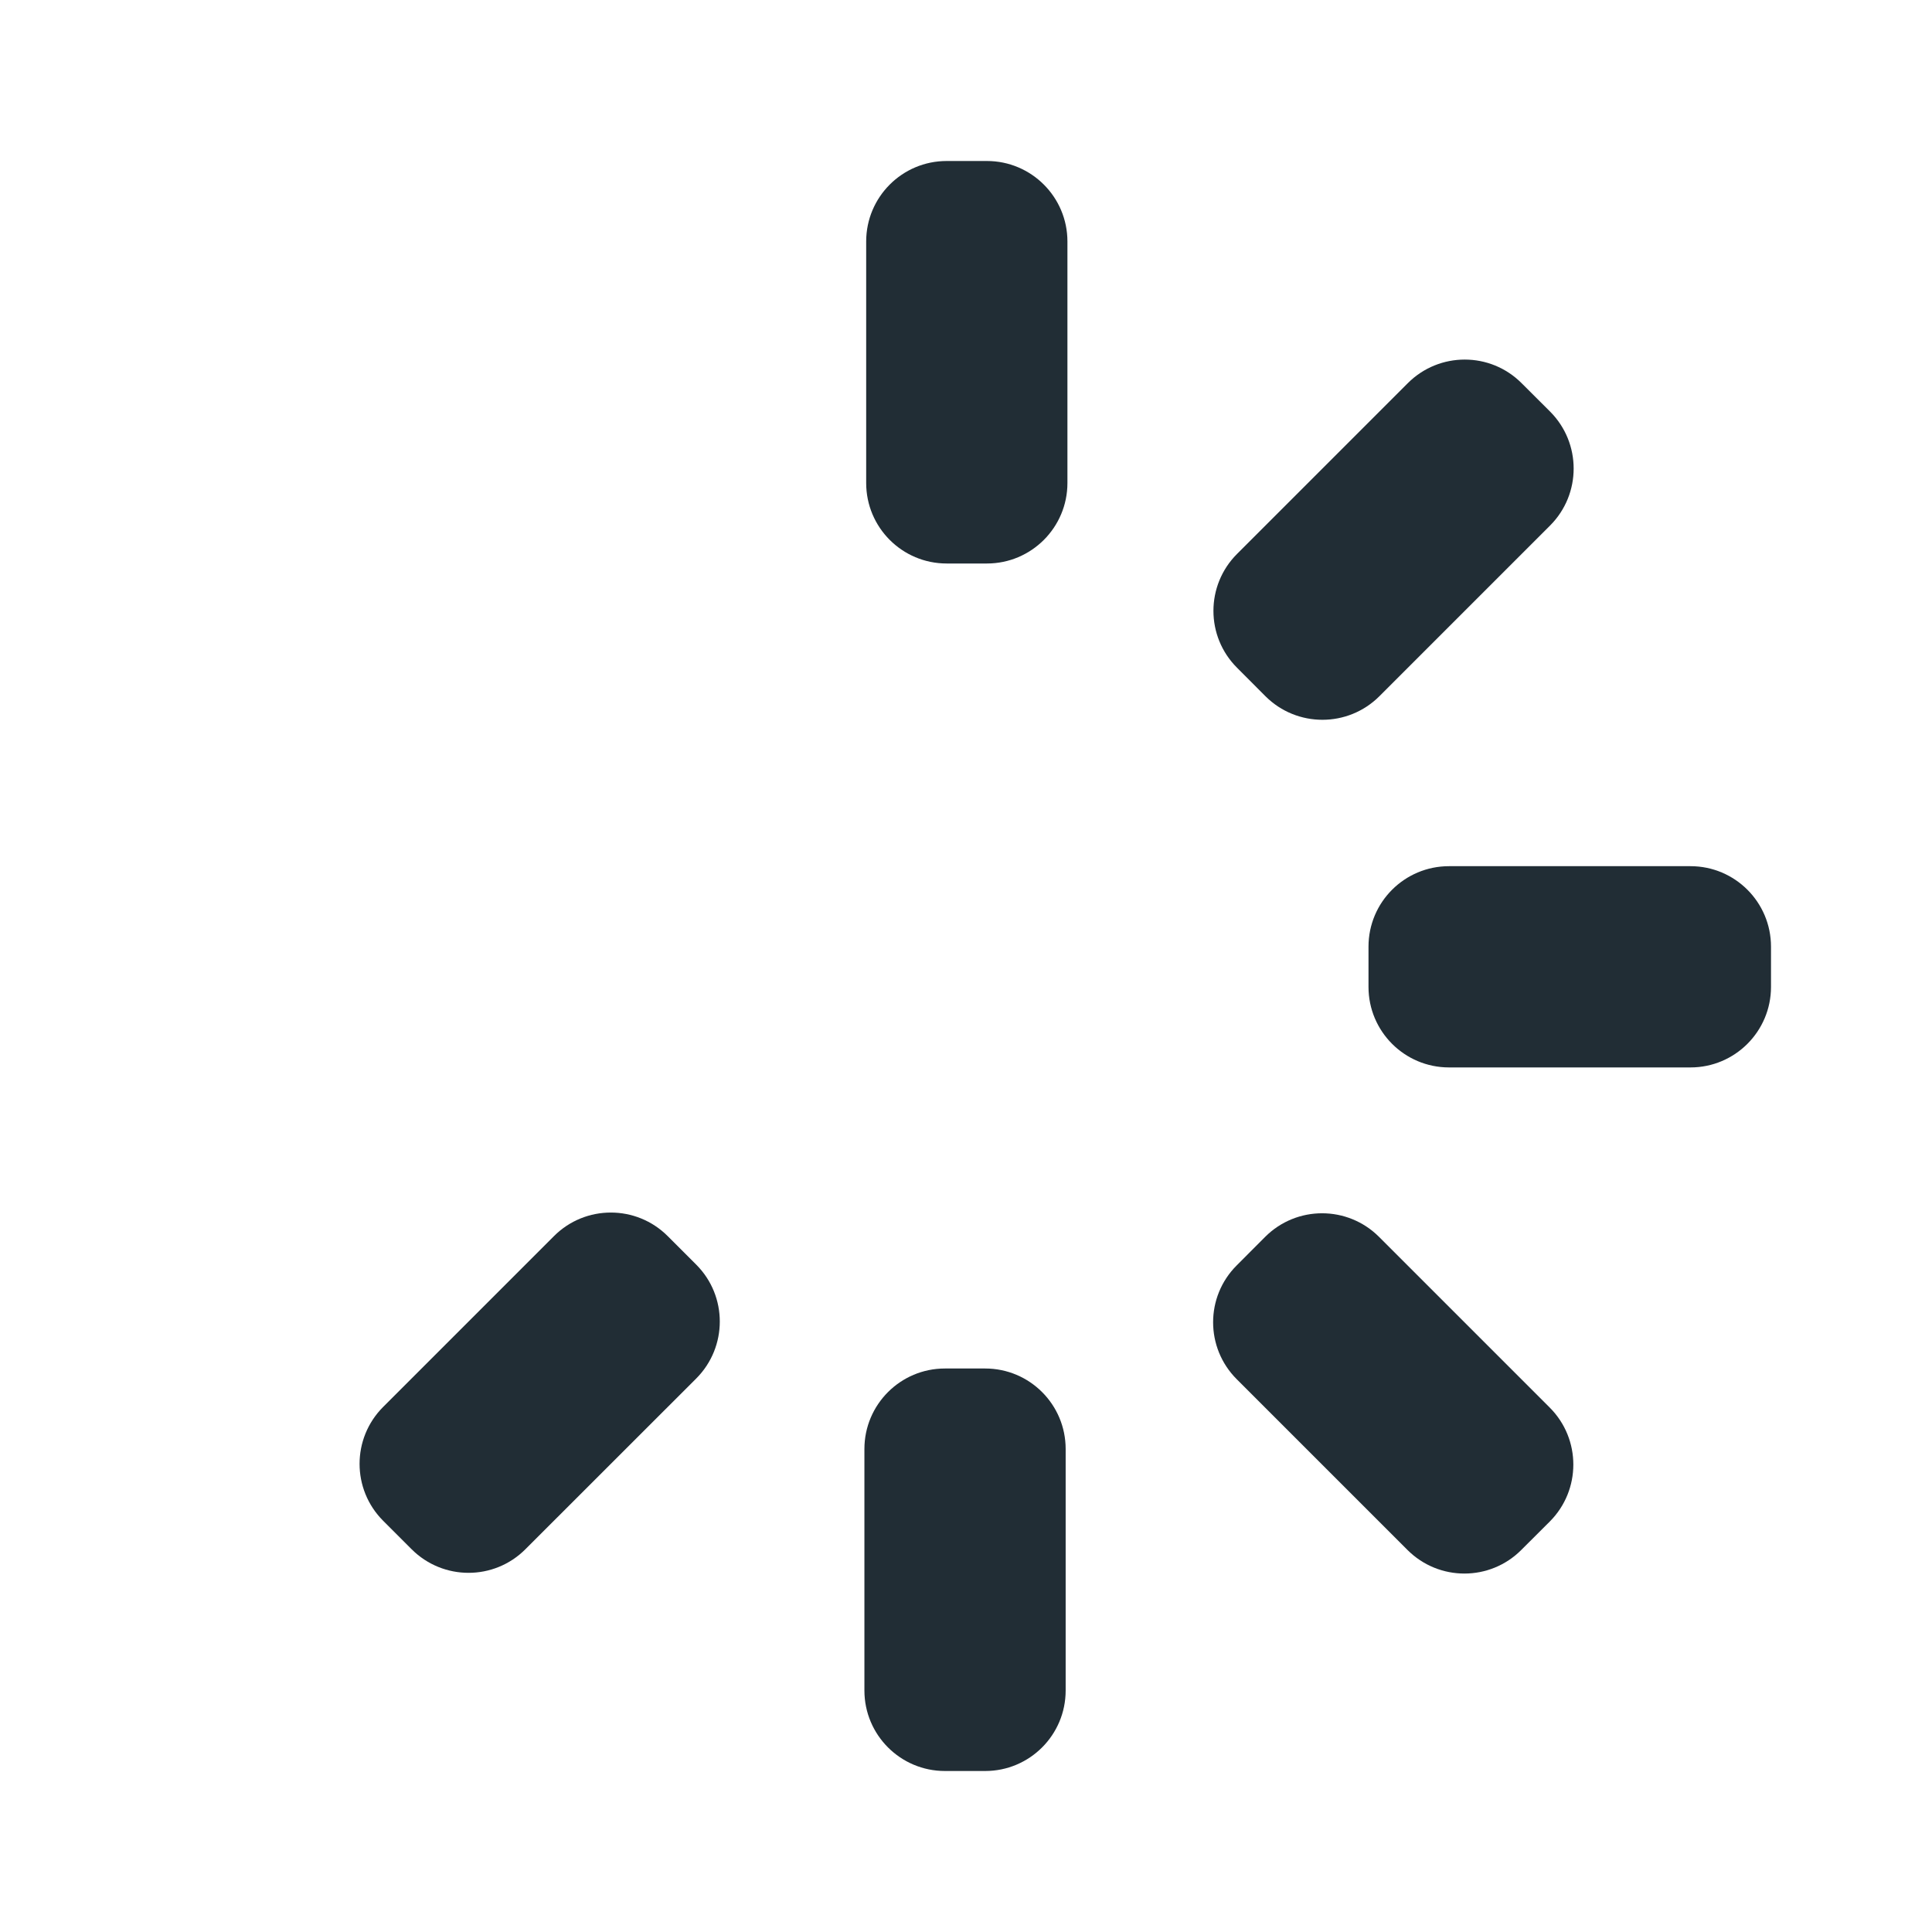
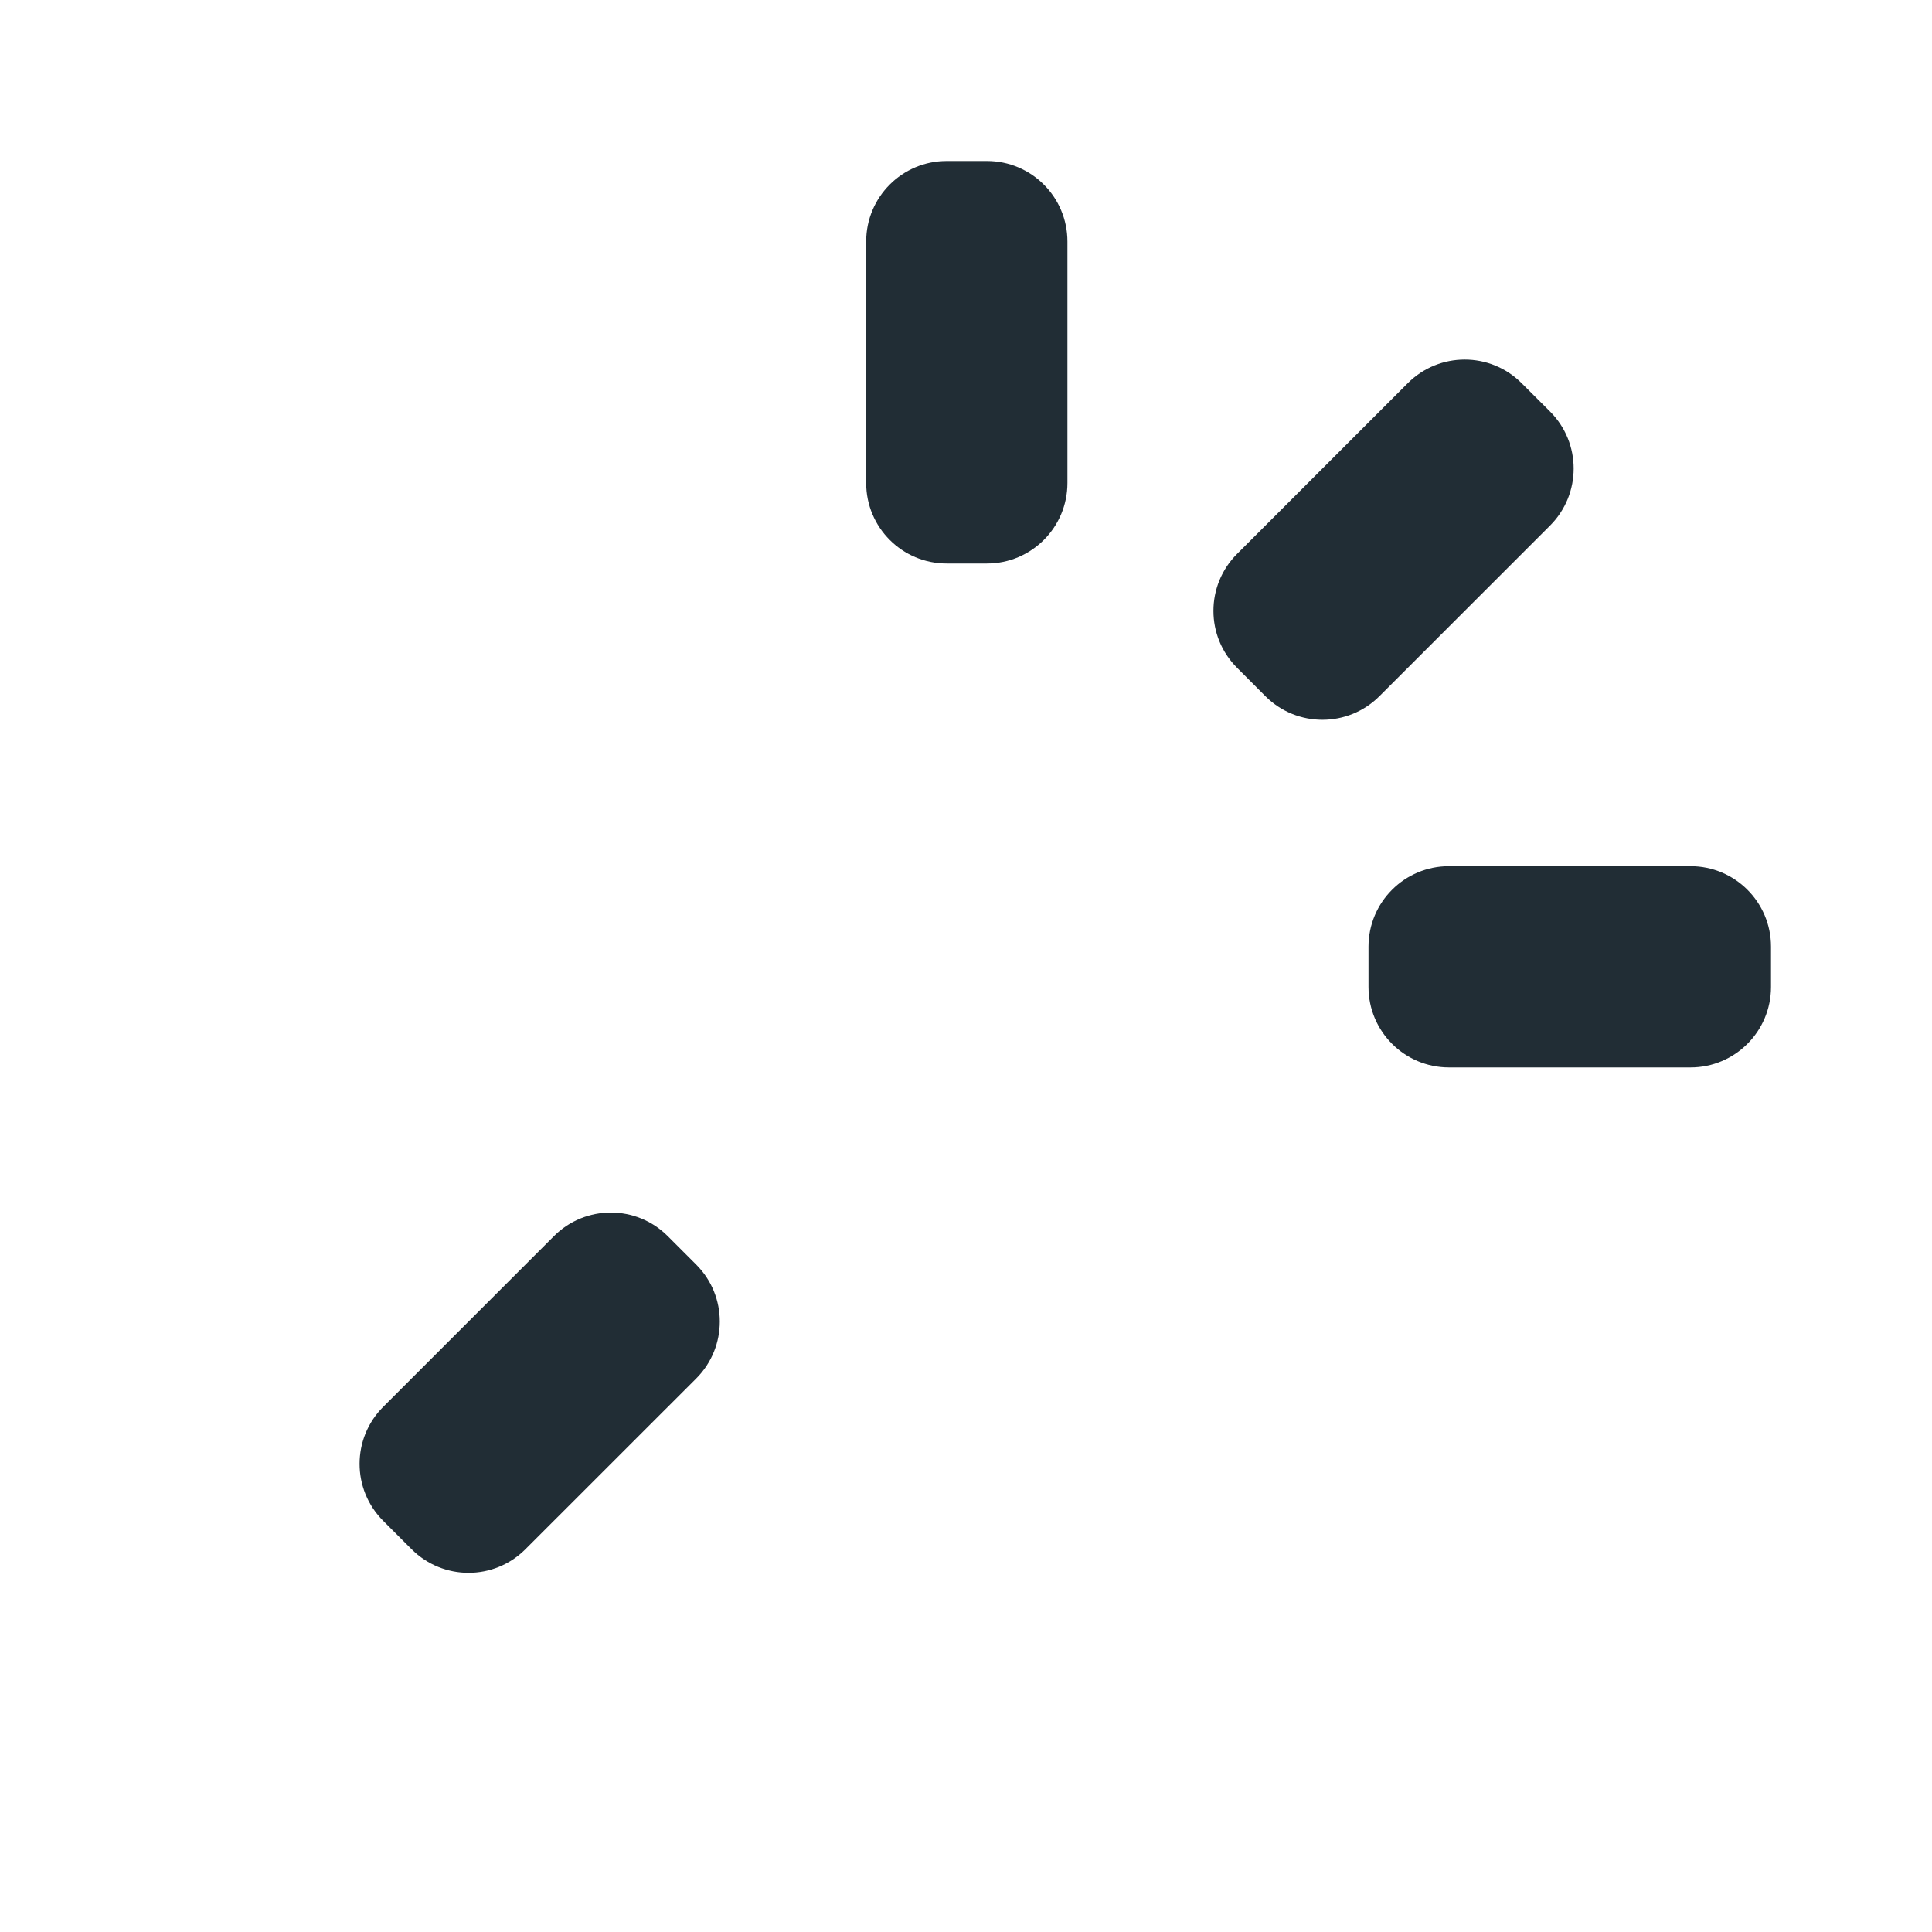
<svg xmlns="http://www.w3.org/2000/svg" width="24" height="24" viewBox="0 0 24 24" fill="none">
  <path d="M12.26 2H11.76C11.207 2 10.76 2.448 10.76 3V6C10.76 6.552 11.207 7 11.76 7H12.26C12.812 7 13.26 6.552 13.26 6V3C13.26 2.448 12.812 2 12.26 2Z" fill="#212D35" />
  <path d="M4.76 18.892L5.113 19.245C5.504 19.636 6.137 19.636 6.527 19.245L8.649 17.124C9.039 16.733 9.039 16.1 8.649 15.71L8.295 15.356C7.905 14.965 7.271 14.965 6.881 15.356L4.76 17.477C4.369 17.868 4.369 18.501 4.76 18.892Z" fill="#212D35" />
-   <path d="M11.738 22H12.238C12.791 22 13.238 21.552 13.238 21V18C13.238 17.448 12.791 17 12.238 17H11.738C11.186 17 10.738 17.448 10.738 18V21C10.738 21.552 11.186 22 11.738 22Z" fill="#212D35" />
-   <path d="M18.898 19.254L19.252 18.901C19.642 18.51 19.642 17.877 19.252 17.486L17.131 15.365C16.74 14.974 16.107 14.974 15.716 15.365L15.363 15.719C14.972 16.109 14.972 16.742 15.363 17.133L17.484 19.254C17.875 19.645 18.508 19.645 18.898 19.254Z" fill="#212D35" />
  <path d="M22 12.26V11.76C22 11.207 21.552 10.76 21 10.76H18C17.448 10.76 17 11.207 17 11.76V12.26C17 12.812 17.448 13.26 18 13.26H21C21.552 13.26 22 12.812 22 12.26Z" fill="#212D35" />
  <path d="M19.256 5.113L18.902 4.76C18.512 4.369 17.879 4.369 17.488 4.76L15.367 6.881C14.976 7.272 14.976 7.905 15.367 8.295L15.72 8.649C16.111 9.039 16.744 9.039 17.135 8.649L19.256 6.528C19.646 6.137 19.646 5.504 19.256 5.113Z" fill="#212D35" />
</svg>